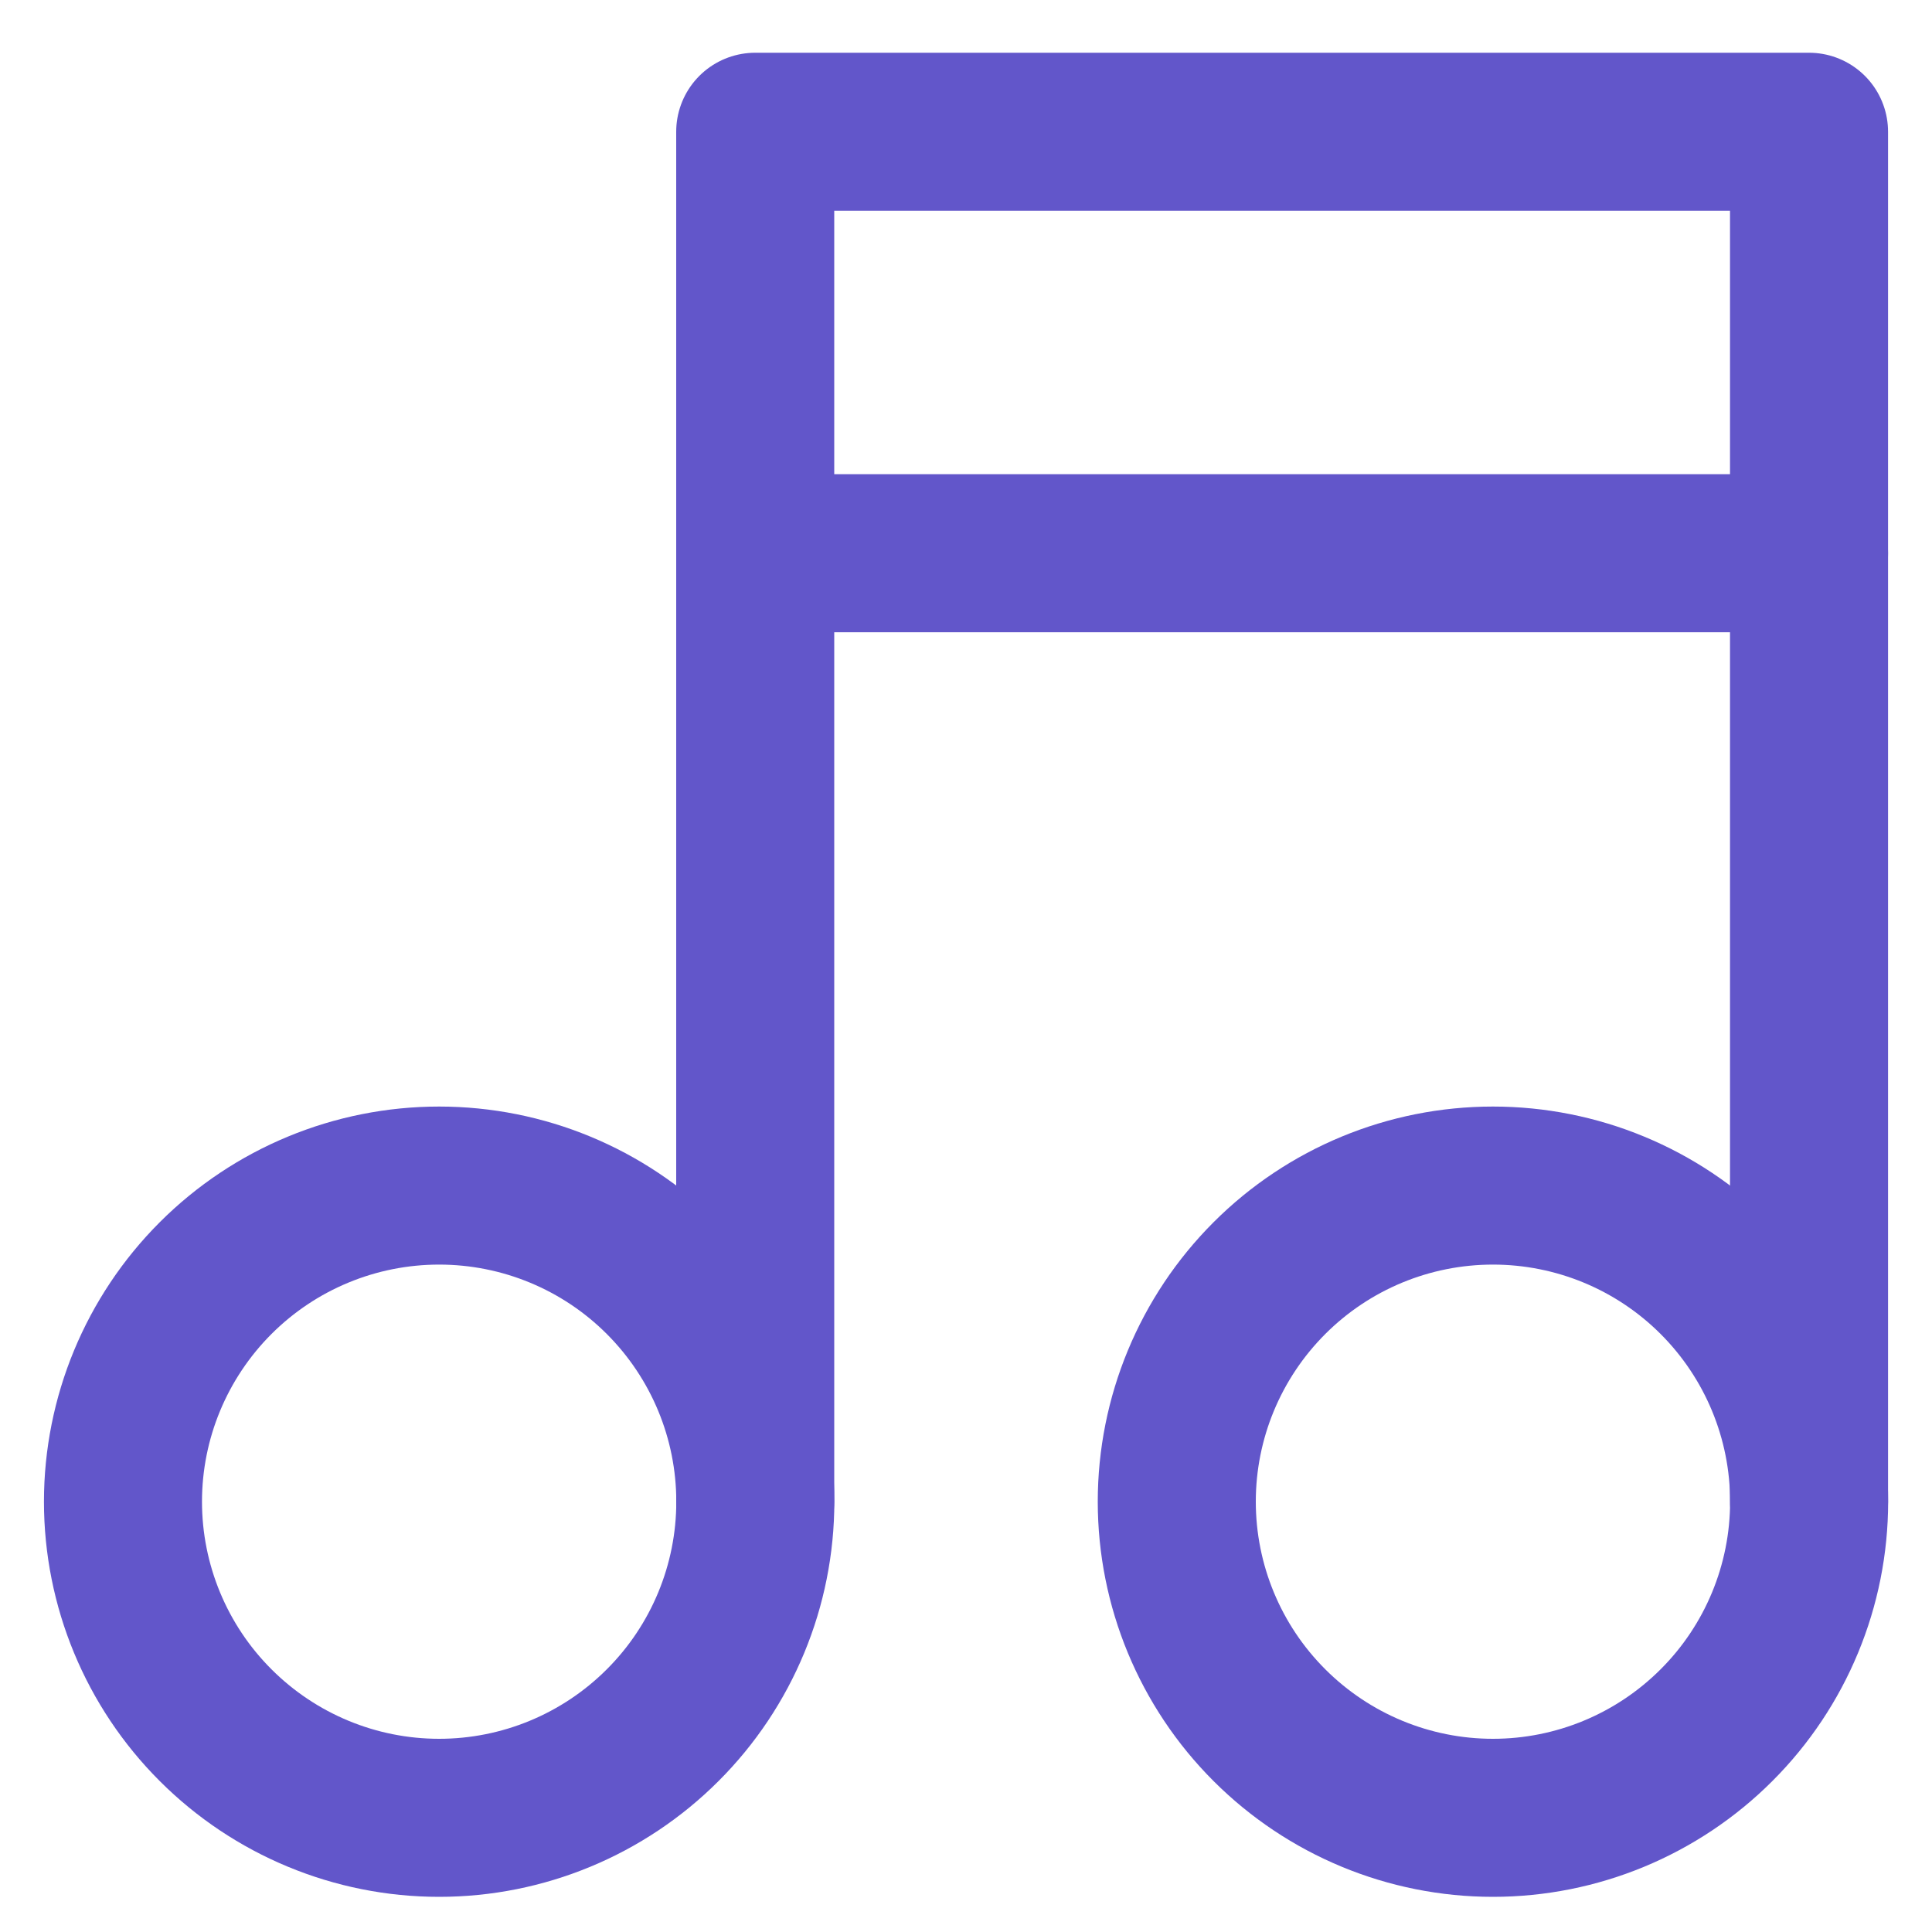
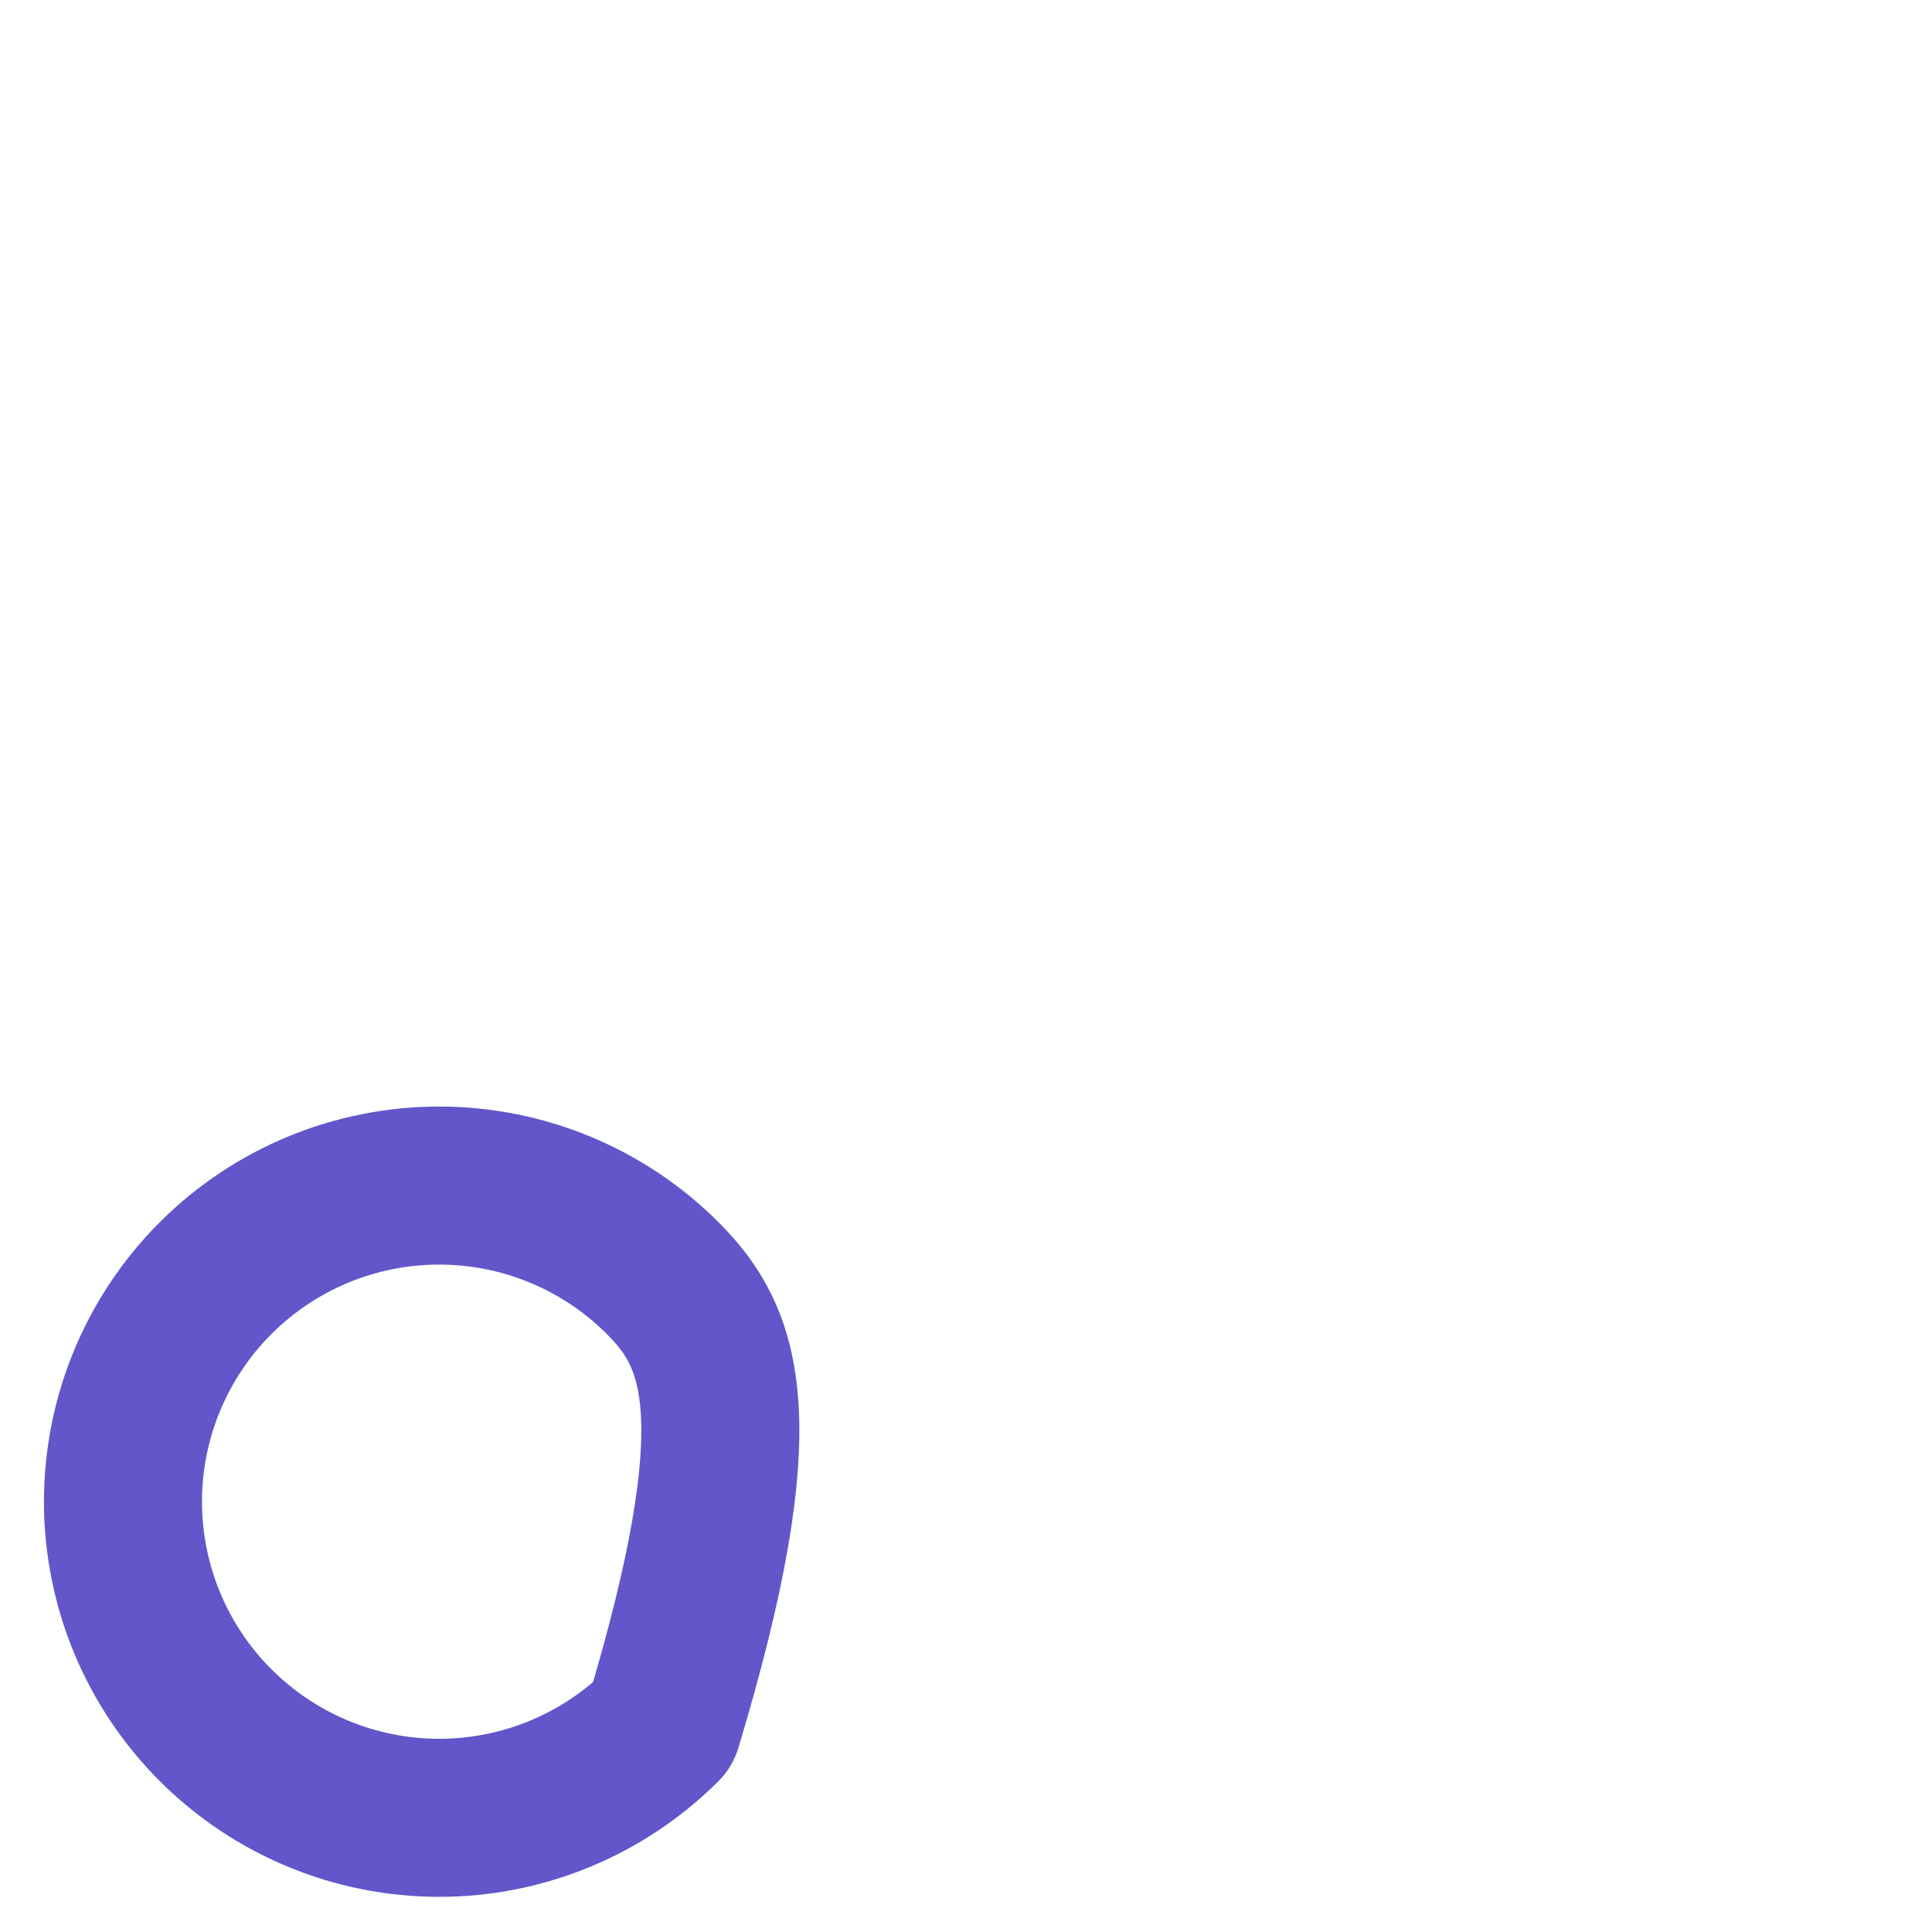
<svg xmlns="http://www.w3.org/2000/svg" width="20" height="20" viewBox="0 0 20 20" fill="none">
-   <path d="M1.273 15.545C1.273 16.413 1.618 17.246 2.232 17.859C2.846 18.473 3.678 18.818 4.546 18.818C5.414 18.818 6.246 18.473 6.86 17.859C7.474 17.246 7.819 16.413 7.819 15.545C7.819 14.677 7.474 13.845 6.86 13.231C6.246 12.617 5.414 12.273 4.546 12.273C3.678 12.273 2.846 12.617 2.232 13.231C1.618 13.845 1.273 14.677 1.273 15.545Z" stroke="#6256CA" stroke-width="1.636" stroke-linecap="round" stroke-linejoin="round" />
-   <path d="M12.182 15.545C12.182 16.413 12.527 17.246 13.141 17.859C13.755 18.473 14.587 18.818 15.455 18.818C16.323 18.818 17.155 18.473 17.769 17.859C18.383 17.246 18.728 16.413 18.728 15.545C18.728 14.677 18.383 13.845 17.769 13.231C17.155 12.617 16.323 12.273 15.455 12.273C14.587 12.273 13.755 12.617 13.141 13.231C12.527 13.845 12.182 14.677 12.182 15.545Z" stroke="#6256CA" stroke-width="1.636" stroke-linecap="round" stroke-linejoin="round" />
-   <path d="M7.818 15.545V1.364H18.727V15.545" stroke="#6256CA" stroke-width="1.636" stroke-linecap="round" stroke-linejoin="round" />
-   <path d="M7.818 5.727H18.727" stroke="#6256CA" stroke-width="1.636" stroke-linecap="round" stroke-linejoin="round" />
+   <path d="M1.273 15.545C1.273 16.413 1.618 17.246 2.232 17.859C2.846 18.473 3.678 18.818 4.546 18.818C5.414 18.818 6.246 18.473 6.86 17.859C7.819 14.677 7.474 13.845 6.86 13.231C6.246 12.617 5.414 12.273 4.546 12.273C3.678 12.273 2.846 12.617 2.232 13.231C1.618 13.845 1.273 14.677 1.273 15.545Z" stroke="#6256CA" stroke-width="1.636" stroke-linecap="round" stroke-linejoin="round" />
</svg>